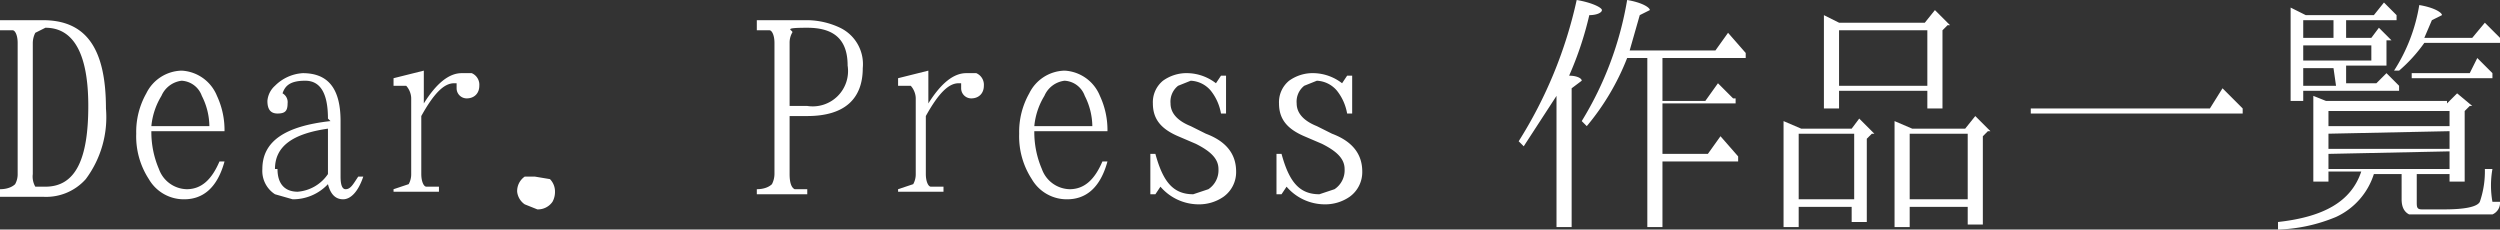
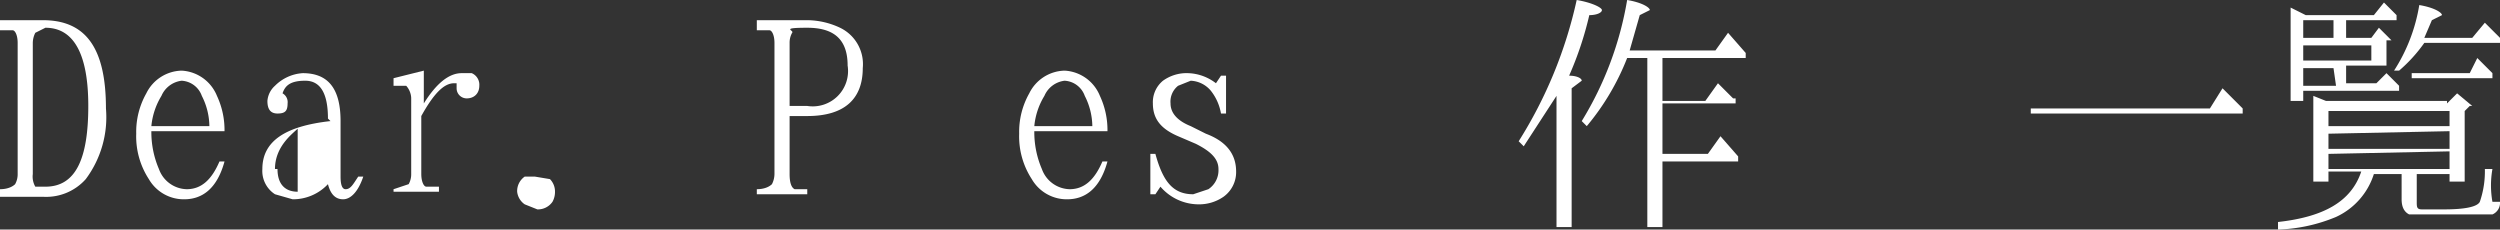
<svg xmlns="http://www.w3.org/2000/svg" width="99.1" height="9.1" viewBox="0 0 99.1 9.1">
  <rect x="0" y="0" width="99.1" height="9.1" fill="#333333" stroke="none" />
  <title>tit_hiro3</title>
  <g id="17eac493-3cc8-468d-8c99-8de1c80ead81" data-name="レイヤー 2">
    <g id="7cc513f5-a225-4472-9b29-edff6fb8fb5c" data-name="文字">
      <path d="M1.7.8C3.4.8,4.2,1.9,4.2,4.3a4.1,4.1,0,0,1-.8,2.8,2.1,2.1,0,0,1-1.7.7H0V7.5c.3,0,.5-.1.6-.2a.8.8,0,0,0,.1-.4V1.7c0-.3-.1-.5-.2-.5H0V.8ZM1.3,6.9a.8.8,0,0,0,.1.5h.4c1.2,0,1.7-1.1,1.7-3.2S2.9,1.1,1.8,1.1l-.4.2a.9.9,0,0,0-.1.4Z" style="fill:#fff" />
      <path d="M7.3,7.9a1.6,1.6,0,0,1-1.4-.8,3.1,3.1,0,0,1-.5-1.8,3.1,3.1,0,0,1,.4-1.6,1.6,1.6,0,0,1,1.4-.9,1.6,1.6,0,0,1,1.4,1,3.2,3.2,0,0,1,.3,1.4H6a3.7,3.7,0,0,0,.3,1.5,1.2,1.2,0,0,0,1.1.8c.6,0,1-.4,1.3-1.1h.2C8.6,7.5,8,7.9,7.3,7.9ZM8,3.8a.9.9,0,0,0-.8-.6,1,1,0,0,0-.8.6A2.8,2.8,0,0,0,6,5H8.3A2.7,2.7,0,0,0,8,3.8Z" style="fill:#fff" />
-       <path d="M13,4.7c0-1-.3-1.5-.9-1.5s-.8.2-.9.5a.4.4,0,0,1,.2.4c0,.3-.1.4-.4.4s-.4-.2-.4-.5a.9.9,0,0,1,.3-.6A1.7,1.7,0,0,1,12,2.9c1,0,1.5.6,1.5,1.9V7q0,.5.2.5c.2,0,.3-.2.5-.5h.2c-.2.6-.5.9-.8.9s-.5-.2-.6-.6a1.9,1.9,0,0,1-1.4.6l-.7-.2a1.1,1.1,0,0,1-.5-1c0-1.1.9-1.7,2.7-1.9Zm-2,2c0,.6.3.9.8.9A1.6,1.6,0,0,0,13,6.9V5.1C11.6,5.3,10.9,5.8,10.9,6.7Z" style="fill:#fff" />
+       <path d="M13,4.7c0-1-.3-1.5-.9-1.5s-.8.2-.9.5a.4.4,0,0,1,.2.4c0,.3-.1.4-.4.4s-.4-.2-.4-.5a.9.9,0,0,1,.3-.6A1.7,1.7,0,0,1,12,2.9c1,0,1.5.6,1.5,1.9V7q0,.5.2.5c.2,0,.3-.2.5-.5h.2c-.2.6-.5.9-.8.9s-.5-.2-.6-.6a1.9,1.9,0,0,1-1.4.6l-.7-.2a1.1,1.1,0,0,1-.5-1c0-1.1.9-1.7,2.7-1.9Zm-2,2c0,.6.3.9.8.9V5.1C11.6,5.3,10.9,5.8,10.9,6.7Z" style="fill:#fff" />
      <path d="M15.6,7.5l.6-.2a.8.8,0,0,0,.1-.4v-3c0-.2-.1-.4-.2-.5h-.5V3.1l1.2-.3V4.1c.5-.8,1-1.2,1.5-1.2h.4a.5.5,0,0,1,.3.5c0,.3-.2.5-.5.5a.4.4,0,0,1-.4-.4V3.3h-.1c-.4,0-.8.4-1.3,1.3V6.9c0,.3.1.5.2.5h.5v.2H15.6Z" style="fill:#fff" />
      <path d="M21.8,7.1a.7.7,0,0,1,.2.5.8.8,0,0,1-.1.4.7.7,0,0,1-.6.3l-.5-.2a.7.7,0,0,1-.3-.5.7.7,0,0,1,.3-.6h.4Z" style="fill:#fff" />
      <path d="M32,.8a3.1,3.1,0,0,1,1.3.3,1.6,1.6,0,0,1,.9,1.6c0,1.2-.7,1.9-2.2,1.9h-.7V6.9q0,.5.2.6H32v.2H30V7.5c.3,0,.5-.1.6-.2a.9.9,0,0,0,.1-.4V1.7c0-.3-.1-.5-.2-.5H30V.8Zm0,3.4a1.4,1.4,0,0,0,1.6-1.6c0-1-.5-1.5-1.6-1.5s-.5.1-.6.2a.8.8,0,0,0-.1.4V4.2Z" style="fill:#fff" />
-       <path d="M35.6,7.5l.6-.2a.8.8,0,0,0,.1-.4v-3c0-.2-.1-.4-.2-.5h-.5V3.1l1.2-.3V4.1c.5-.8,1-1.2,1.5-1.2h.4a.5.5,0,0,1,.3.5c0,.3-.2.5-.5.5a.4.4,0,0,1-.4-.4V3.3h-.1c-.4,0-.8.4-1.3,1.3V6.9c0,.3.1.5.2.5h.5v.2H35.6Z" style="fill:#fff" />
      <path d="M42.3,7.9a1.6,1.6,0,0,1-1.4-.8,3.1,3.1,0,0,1-.5-1.8,3.1,3.1,0,0,1,.4-1.6,1.6,1.6,0,0,1,1.4-.9,1.6,1.6,0,0,1,1.4,1,3.2,3.2,0,0,1,.3,1.4H41a3.7,3.7,0,0,0,.3,1.5,1.2,1.2,0,0,0,1.1.8c.6,0,1-.4,1.3-1.1h.2C43.6,7.5,43,7.9,42.3,7.9ZM43,3.8a.9.9,0,0,0-.8-.6,1,1,0,0,0-.8.6A2.8,2.8,0,0,0,41,5h2.3A2.7,2.7,0,0,0,43,3.8Z" style="fill:#fff" />
      <path d="M45.8,6.1c.3,1.1.7,1.6,1.5,1.6l.6-.2a.9.9,0,0,0,.4-.8c0-.4-.3-.7-.9-1l-.7-.3c-.7-.3-1-.7-1-1.3a1.1,1.1,0,0,1,.4-.9,1.6,1.6,0,0,1,1-.3,1.9,1.9,0,0,1,1.1.4l.2-.3h.2V4.5h-.2a2,2,0,0,0-.4-.9,1.1,1.1,0,0,0-.8-.4l-.5.2a.8.8,0,0,0-.3.7c0,.4.3.7.8.9l.6.3c.8.3,1.2.8,1.2,1.5a1.2,1.2,0,0,1-.5,1,1.7,1.7,0,0,1-1,.3A2,2,0,0,1,46,7.4l-.2.3h-.2V6.1Z" style="fill:#fff" />
-       <path d="M50.8,6.1c.3,1.1.7,1.6,1.5,1.6l.6-.2a.9.9,0,0,0,.4-.8c0-.4-.3-.7-.9-1l-.7-.3c-.7-.3-1-.7-1-1.3a1.1,1.1,0,0,1,.4-.9,1.6,1.6,0,0,1,1-.3,1.9,1.9,0,0,1,1.1.4l.2-.3h.2V4.5h-.2a2,2,0,0,0-.4-.9,1.1,1.1,0,0,0-.8-.4l-.5.2a.8.8,0,0,0-.3.7c0,.4.3.7.8.9l.6.3c.8.3,1.2.8,1.2,1.5a1.2,1.2,0,0,1-.5,1,1.7,1.7,0,0,1-1,.3A2,2,0,0,1,51,7.4l-.2.3h-.2V6.1Z" style="fill:#fff" />
      <path d="M62.7,3.2l-.4.3V9h-.6V3.8L60.4,5.8l-.2-.2A17.5,17.5,0,0,0,62.5,0c.6.1,1,.3,1,.4s-.2.2-.5.2A13.4,13.4,0,0,1,62.2,3C62.5,3,62.7,3.1,62.7,3.2Zm3.2.8h1.7l.5-.7.6.6h.1v.2H65.9V6.1h1.8l.5-.7.7.8v.2H65.9V9h-.6V2.3h-.8A9.7,9.7,0,0,1,62.9,5l-.2-.2A13.4,13.4,0,0,0,64.5,0c.6.1.9.3.9.4L65,.6,64.6,2H68l.5-.7.7.8v.2H65.9Z" style="fill:#fff" />
-       <path d="M73.4,5.1l.3-.4.6.6h-.1l-.2.2V8.8h-.6V8.2H71.3v.8h-.6V4.8l.7.3ZM71.3,7.9h2.2V5.3H71.3Zm5-7,.4-.5.6.6h-.1l-.2.2V4.3h-.6V3.6H72.9v.7h-.6V.6l.6.3h3.4ZM72.9,3.4h3.5V1.2H72.9Zm5,1.7.4-.5.6.6h-.1l-.2.2V8.9H78V8.2H75.7v.8h-.6V4.8l.7.3ZM75.7,7.9H78V5.3H75.7Z" style="fill:#fff" />
      <path d="M88.1,3.5l.8.8v.2H80.5V4.3h7.1Z" style="fill:#fff" />
      <path d="M97,4.1l.4-.4.6.5h-.1l-.2.2V7.2h-.6V6.9H95.8V8c0,.2,0,.3.2.3h.9c.8,0,1.3-.1,1.4-.3a3.7,3.7,0,0,0,.2-1.3h.3A3.7,3.7,0,0,0,98.8,8h.3a.5.5,0,0,1-.3.5H95.5c-.2-.1-.3-.3-.3-.6V6.9H94.1a2.8,2.8,0,0,1-1.5,1.7,6.5,6.5,0,0,1-2.3.5V8.8c1.8-.2,2.9-.8,3.3-2H92.3v.4h-.6V3.8l.5.2H97ZM93,2.6v.7h1.2l.4-.4.5.5v.2H91.3V4h-.5V.3l.6.3h2.7l.4-.5.5.5V.8H93v.7H94l.3-.4.5.5h-.2v1H94V2.6Zm-.5-1.1V.8H91.3v.7Zm1.5.3H91.3v.6H94Zm-1.5.9H91.3v.7h1.3ZM92.3,5h4.8V4.4H92.3Zm0,.3v.6h4.8V5.2Zm0,.8v.6h4.8V6Zm2.8-3.3h-.2a6.8,6.8,0,0,0,1-2.6c.6.1.9.3.9.4l-.4.2-.3.7h1.9l.5-.6.6.6v.2h-3A6,6,0,0,1,95.1,2.8Zm3.1-.5.6.6v.2H95.6V2.9h2.3Z" style="fill:#fff" />
    </g>
  </g>
</svg>